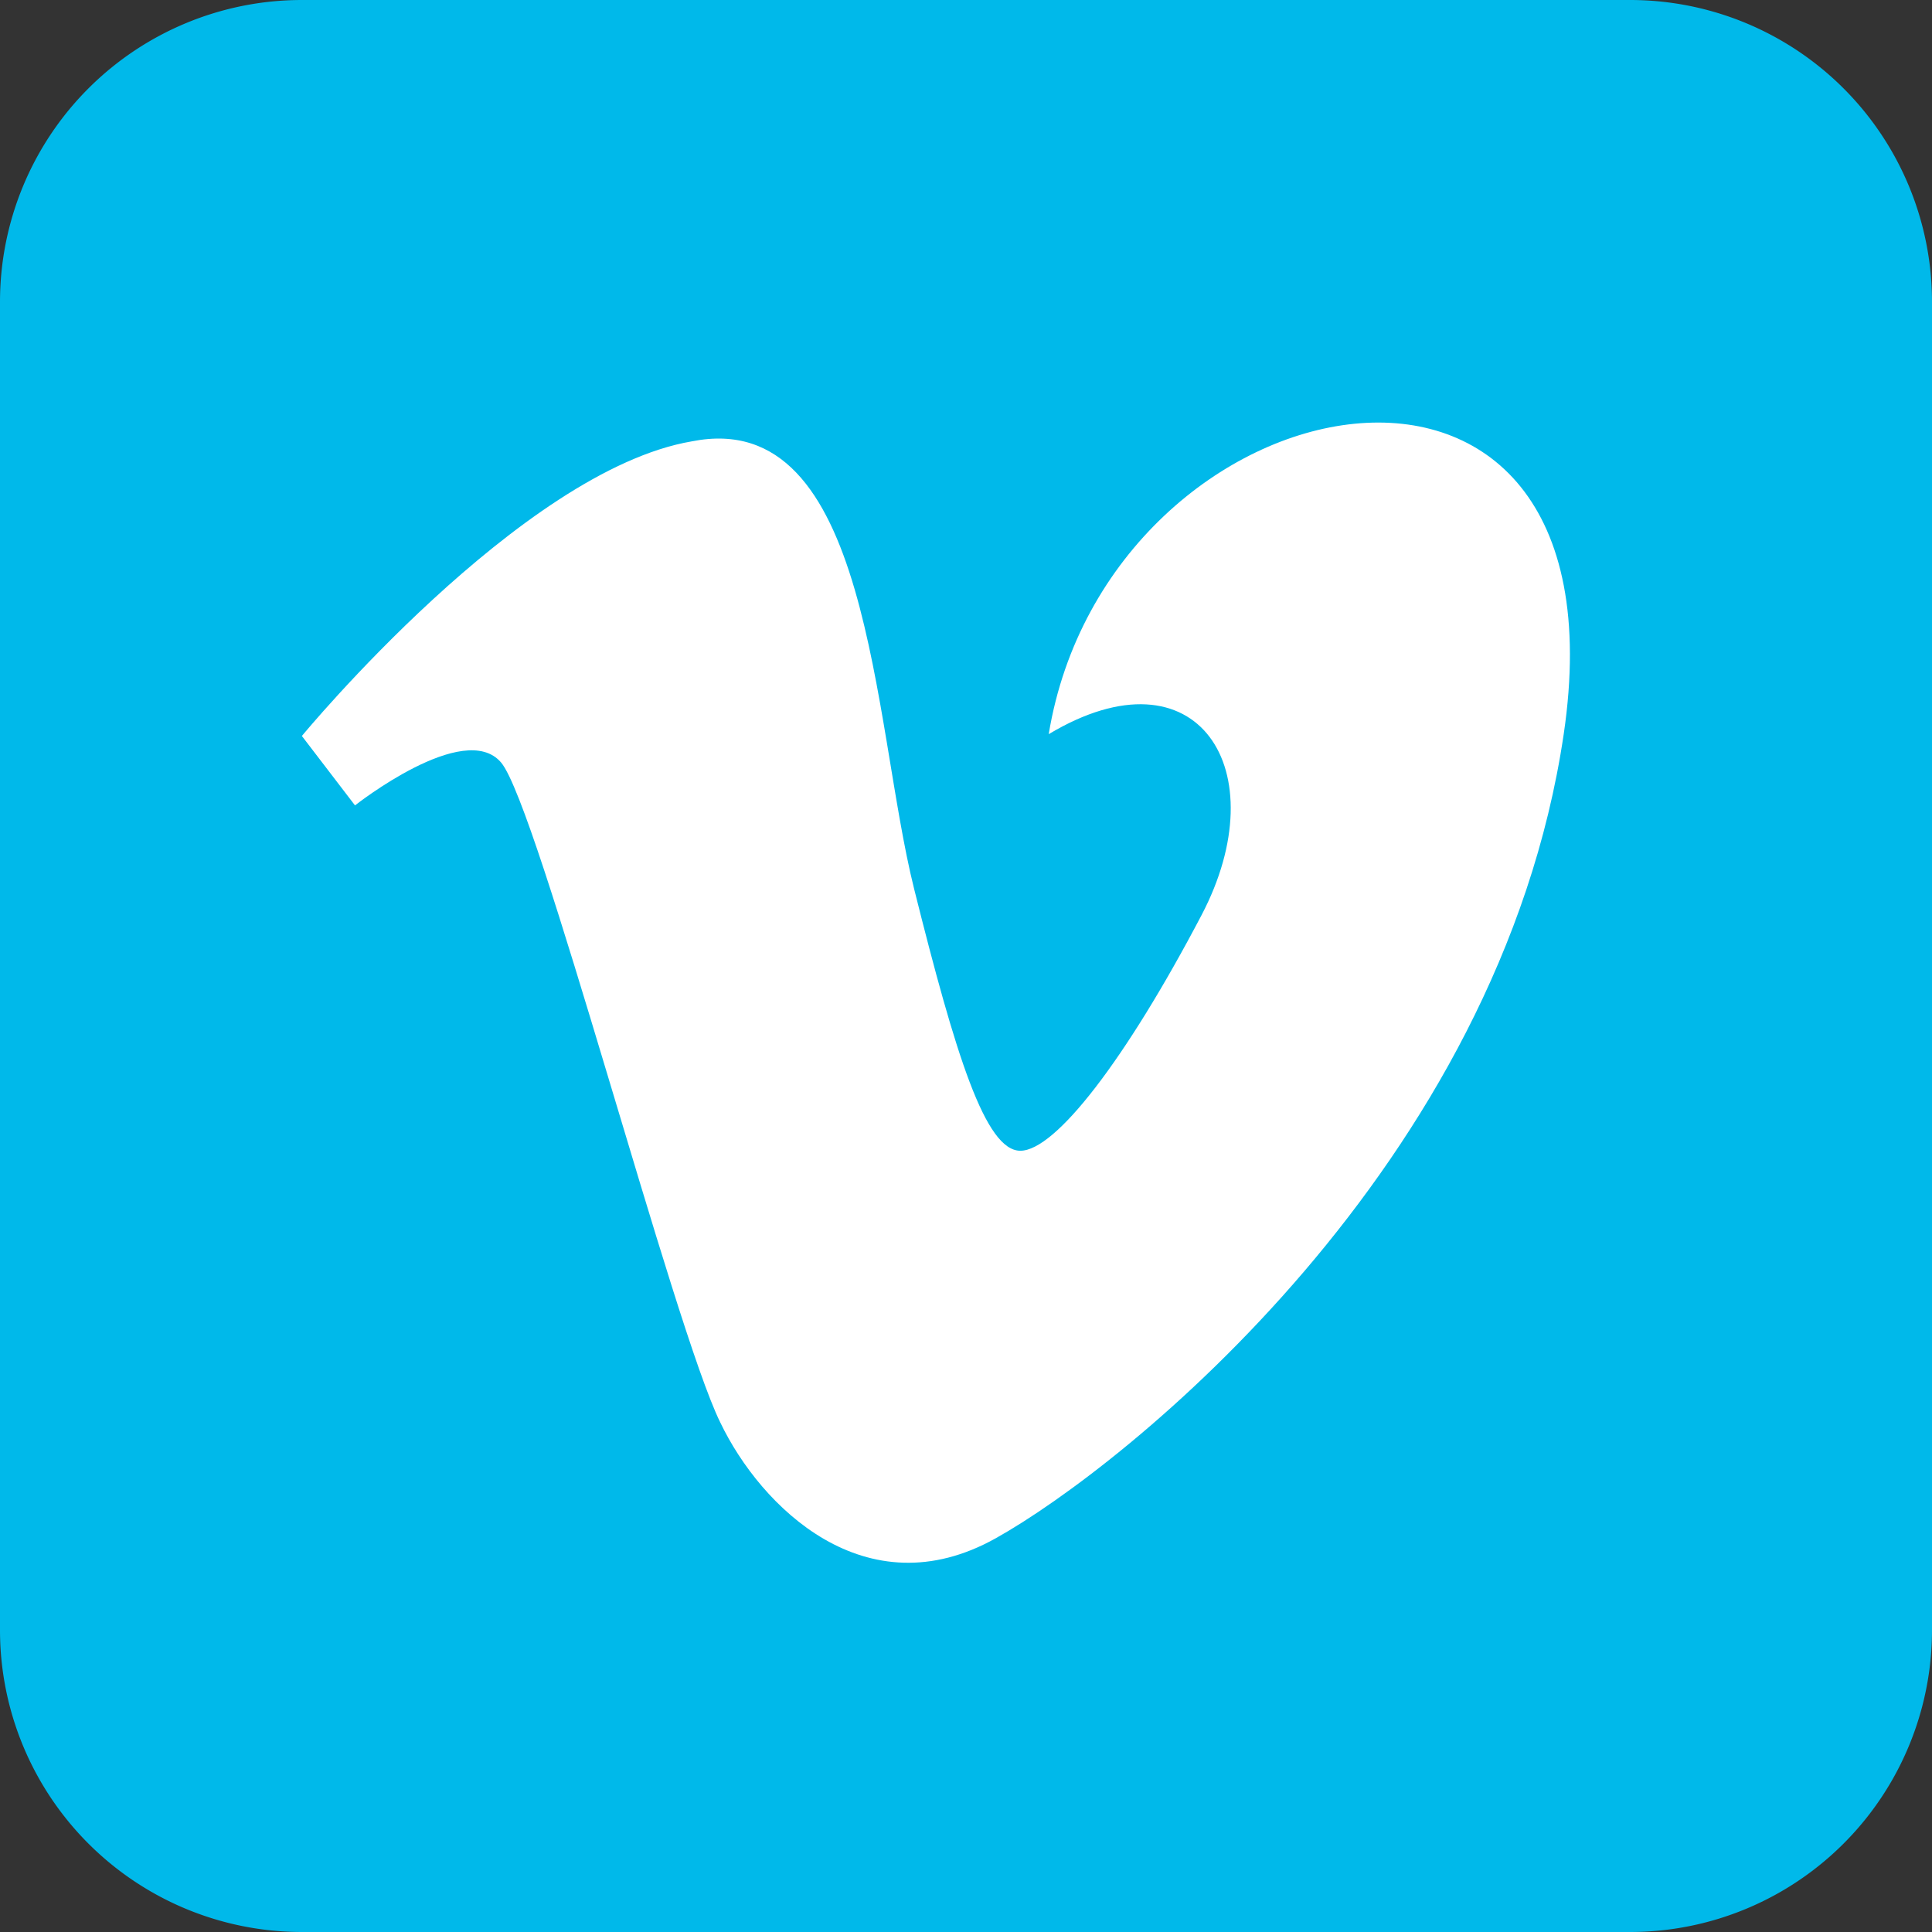
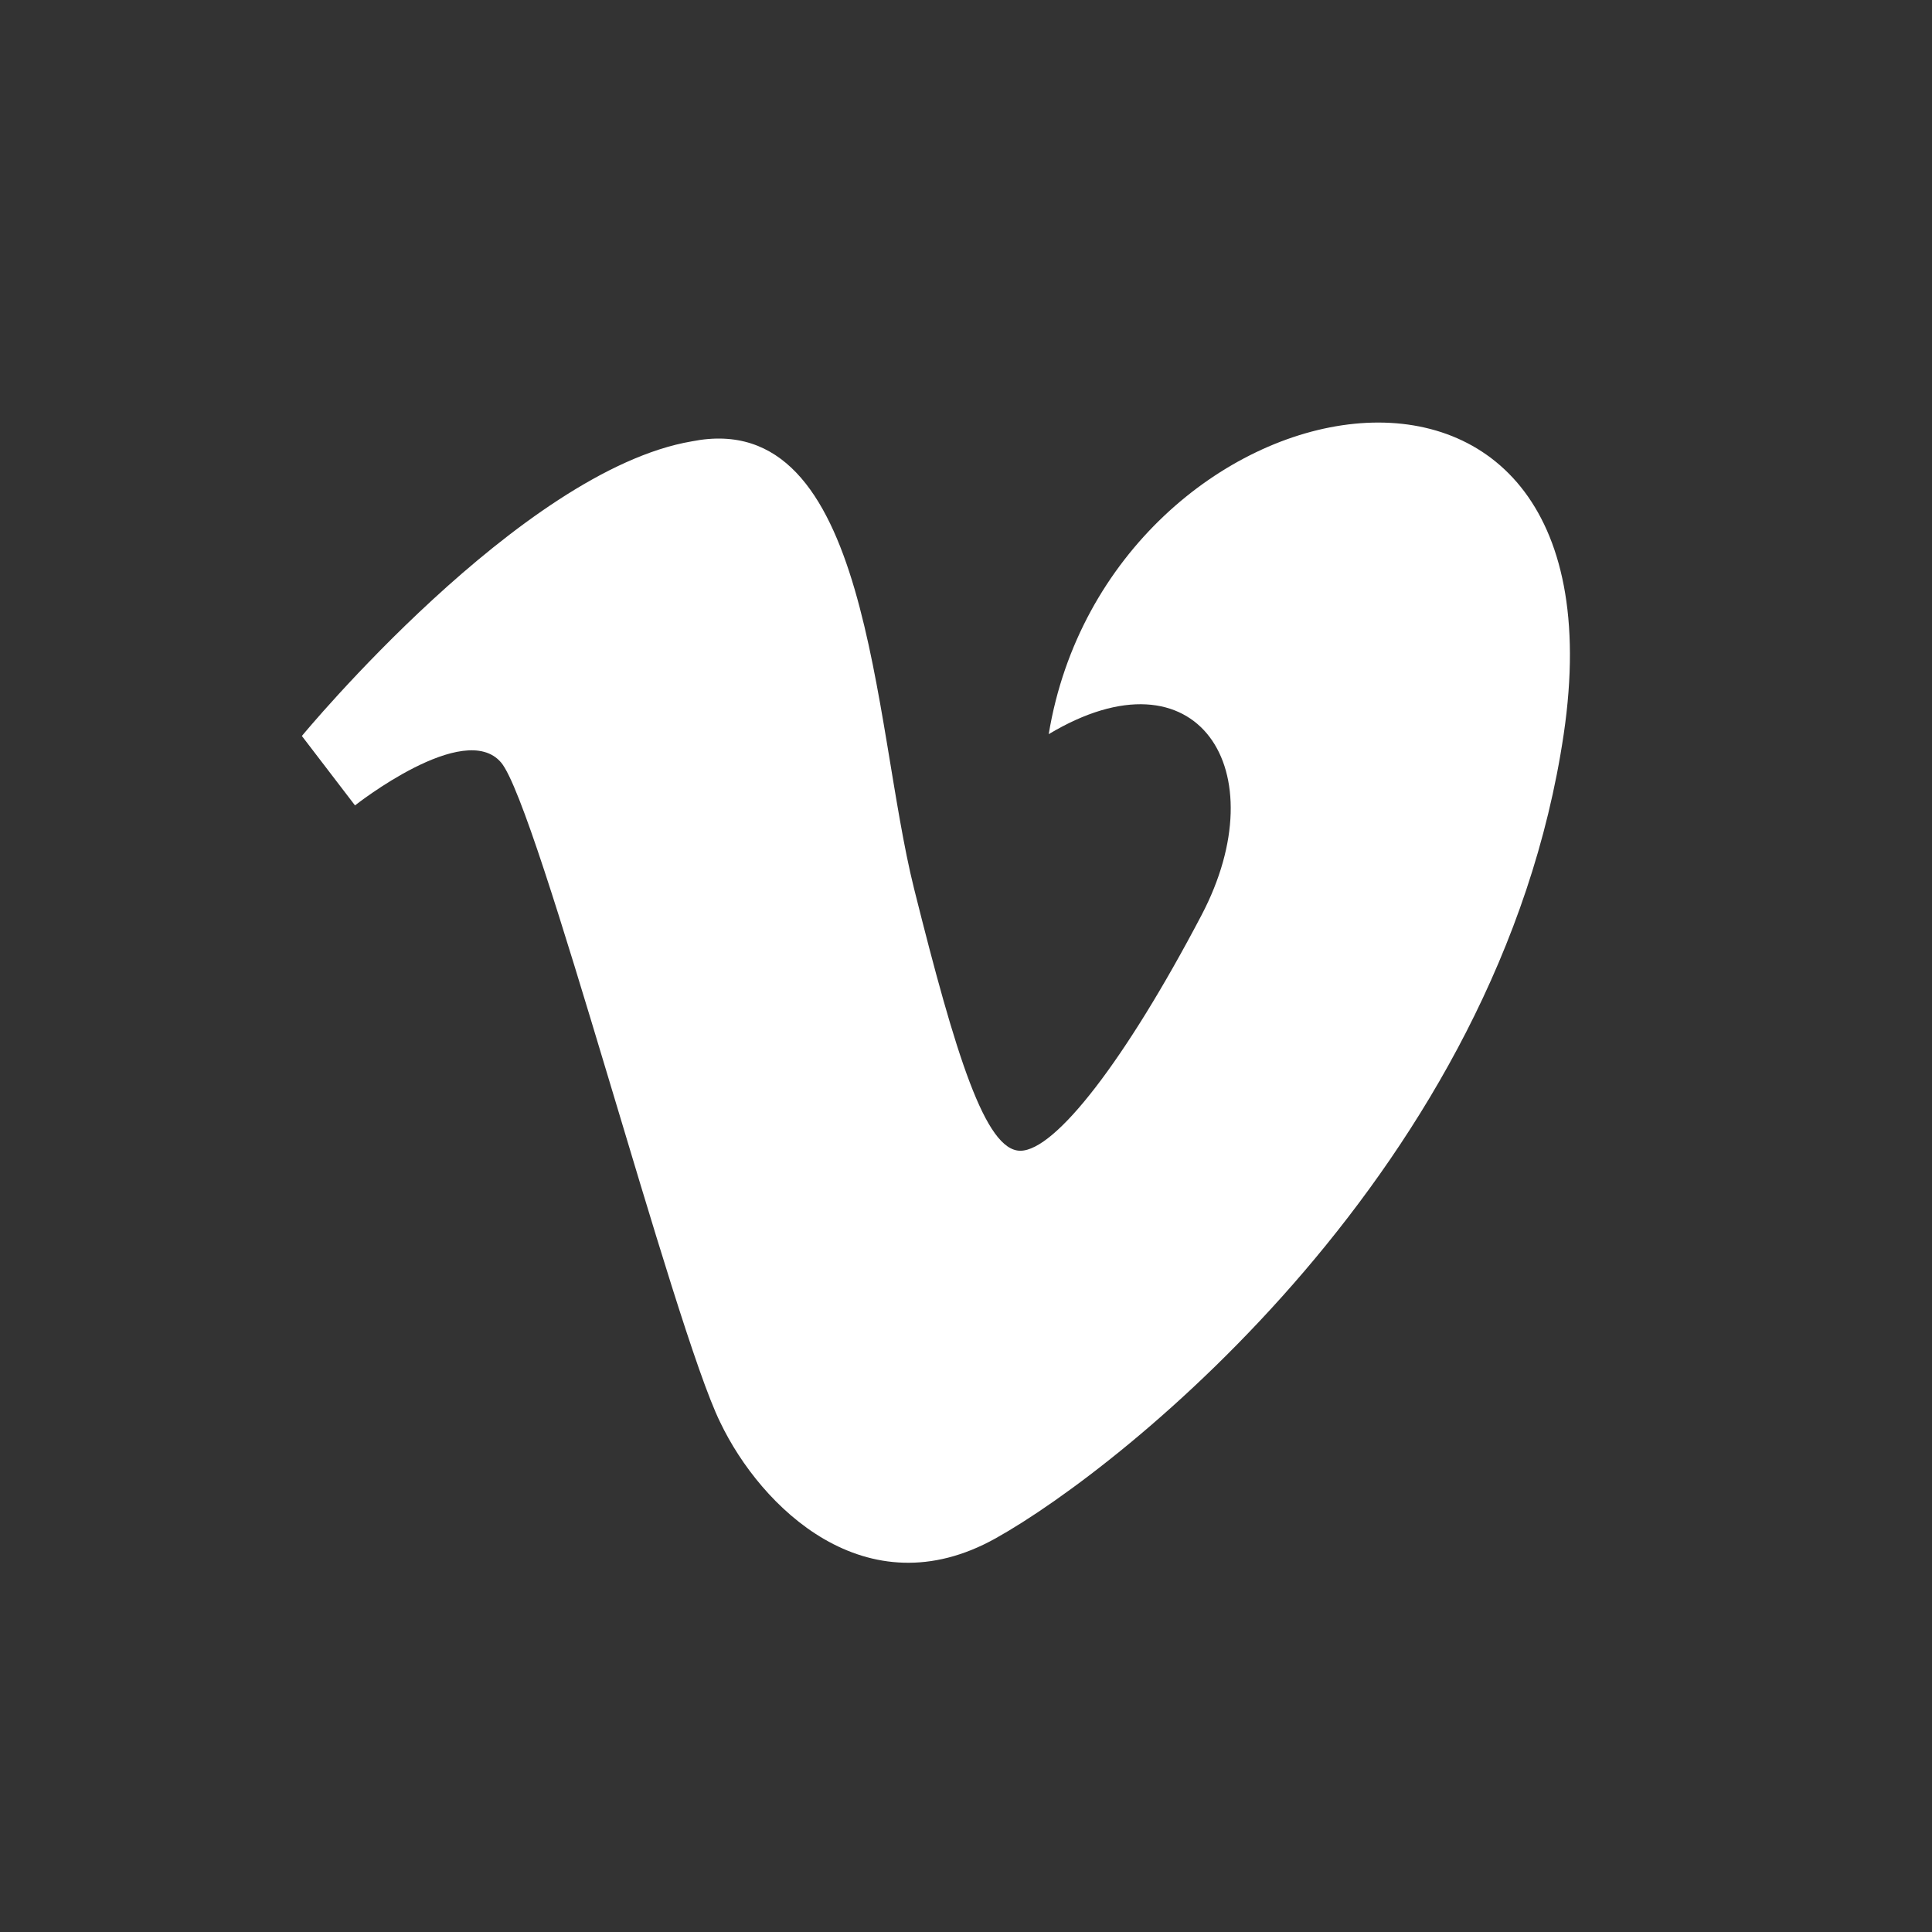
<svg xmlns="http://www.w3.org/2000/svg" viewBox="0 0 32 32">
  <rect x="0" y="0" width="32" height="32" fill="#333333" stroke="none" />
  <defs>
    <style>.cls-1{fill:#00b9ea;}.cls-2{fill:#fff;}</style>
  </defs>
  <title>vimeo</title>
  <g id="Layer_2" data-name="Layer 2">
    <g id="RAW_ICONS_-_SQUARE_ROUNDED_CIRCLE" data-name="RAW ICONS - SQUARE / ROUNDED / CIRCLE">
-       <path class="cls-1" d="M27,0H5A5,5,0,0,0,0,5V27a5,5,0,0,0,5,5H27a5,5,0,0,0,5-5V5A5,5,0,0,0,27,0Z" />
      <path class="cls-2" d="M5,12.19l.88,1.15s1.81-1.43,2.42-.71S11.16,22,11.93,23.56c.67,1.4,2.41,3.12,4.56,1.92s8.35-6.16,9.41-13.32c1.14-7.71-7.54-6-8.53,0,2.47-1.48,3.79.6,2.53,3s-2.42,3.9-3,3.9-1.07-1.58-1.76-4.34-.71-8-3.68-7.41C8.63,7.79,5,12.19,5,12.19Z" />
    </g>
  </g>
</svg>